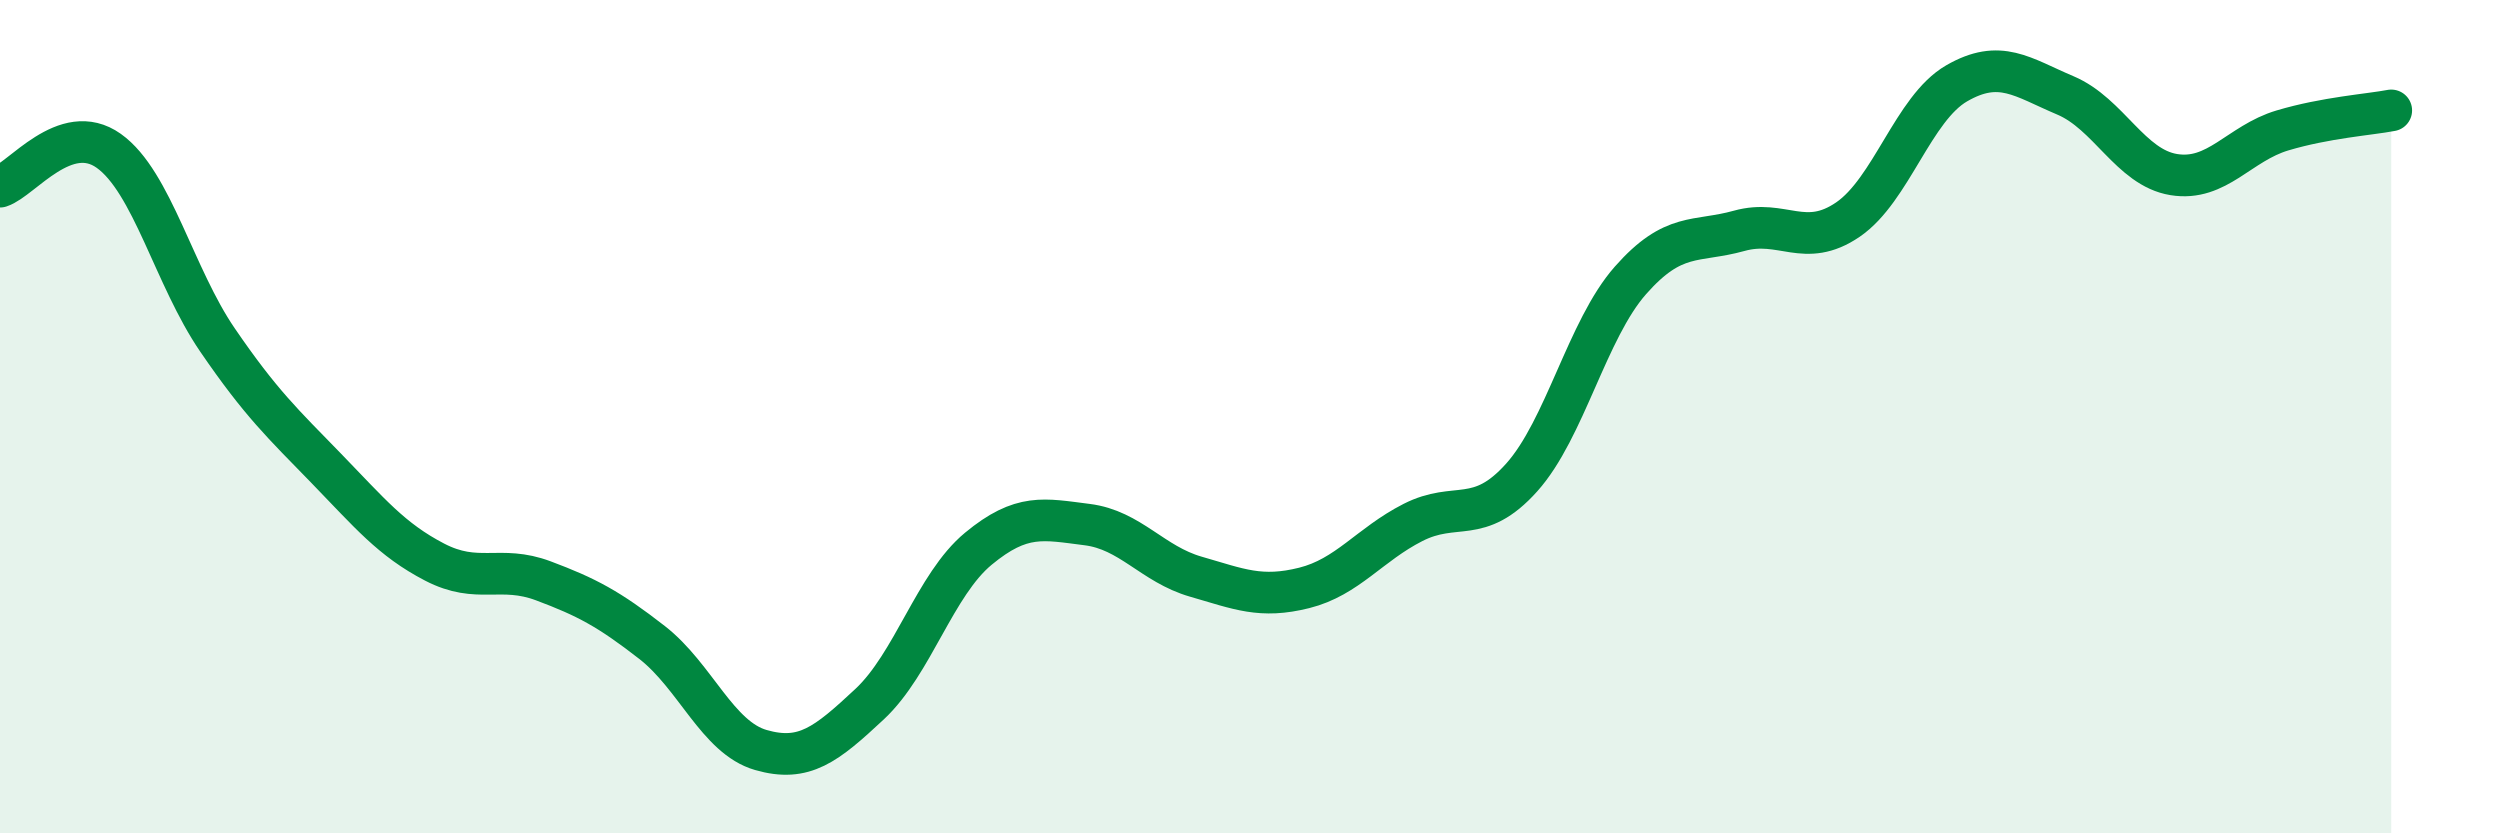
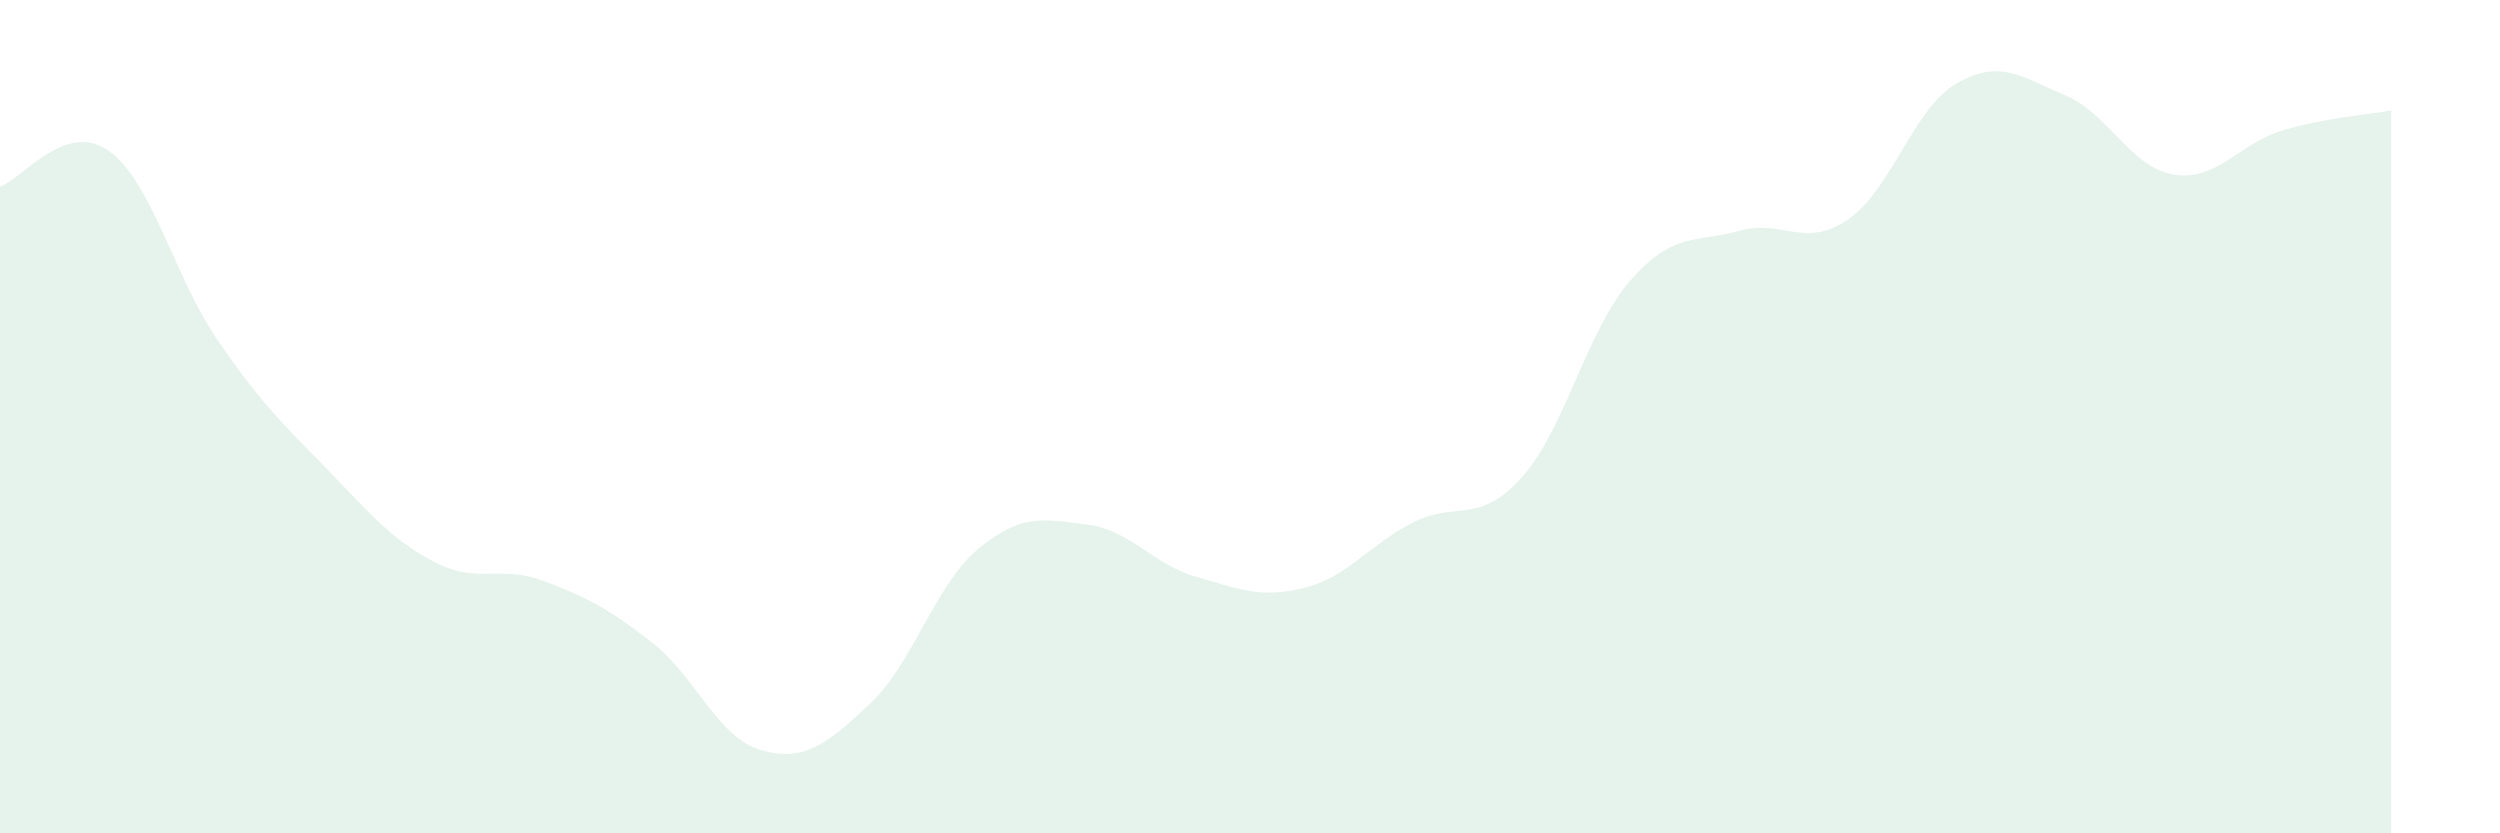
<svg xmlns="http://www.w3.org/2000/svg" width="60" height="20" viewBox="0 0 60 20">
  <path d="M 0,4.48 C 0.52,4.31 1.57,2.88 2.61,3.62 C 3.65,4.36 4.18,6.64 5.22,8.16 C 6.26,9.68 6.79,10.17 7.83,11.24 C 8.87,12.31 9.39,12.95 10.43,13.49 C 11.47,14.03 12,13.55 13.04,13.94 C 14.08,14.33 14.61,14.61 15.65,15.42 C 16.69,16.23 17.22,17.7 18.26,18 C 19.3,18.3 19.83,17.87 20.87,16.9 C 21.91,15.93 22.44,14.03 23.48,13.17 C 24.52,12.31 25.05,12.46 26.09,12.59 C 27.13,12.72 27.66,13.54 28.7,13.84 C 29.74,14.14 30.26,14.37 31.3,14.11 C 32.34,13.85 32.87,13.07 33.91,12.54 C 34.95,12.01 35.48,12.62 36.52,11.46 C 37.56,10.3 38.09,7.91 39.13,6.73 C 40.17,5.55 40.7,5.83 41.74,5.54 C 42.78,5.25 43.31,5.98 44.35,5.27 C 45.39,4.56 45.92,2.6 46.96,2 C 48,1.4 48.53,1.85 49.57,2.29 C 50.61,2.73 51.13,4.02 52.17,4.19 C 53.21,4.36 53.74,3.44 54.78,3.13 C 55.82,2.82 56.87,2.75 57.39,2.65L57.39 20L0 20Z" fill="#008740" opacity="0.1" stroke-linecap="round" stroke-linejoin="round" />
-   <path d="M 0,4.48 C 0.52,4.31 1.57,2.88 2.61,3.62 C 3.65,4.36 4.18,6.64 5.22,8.16 C 6.26,9.68 6.79,10.17 7.83,11.24 C 8.87,12.31 9.39,12.95 10.43,13.49 C 11.47,14.03 12,13.55 13.04,13.94 C 14.08,14.33 14.61,14.61 15.65,15.42 C 16.69,16.23 17.22,17.7 18.26,18 C 19.3,18.3 19.83,17.87 20.87,16.9 C 21.91,15.93 22.44,14.03 23.48,13.17 C 24.52,12.31 25.05,12.46 26.09,12.59 C 27.13,12.72 27.66,13.54 28.7,13.84 C 29.74,14.14 30.26,14.37 31.3,14.11 C 32.34,13.85 32.87,13.07 33.91,12.54 C 34.95,12.01 35.48,12.62 36.52,11.46 C 37.56,10.3 38.09,7.91 39.13,6.73 C 40.17,5.55 40.7,5.83 41.74,5.54 C 42.78,5.25 43.31,5.98 44.35,5.27 C 45.39,4.56 45.92,2.6 46.96,2 C 48,1.4 48.53,1.85 49.57,2.29 C 50.61,2.73 51.13,4.02 52.17,4.19 C 53.21,4.36 53.74,3.44 54.78,3.13 C 55.82,2.82 56.87,2.75 57.39,2.65" stroke="#008740" stroke-width="1" fill="none" stroke-linecap="round" stroke-linejoin="round" />
</svg>